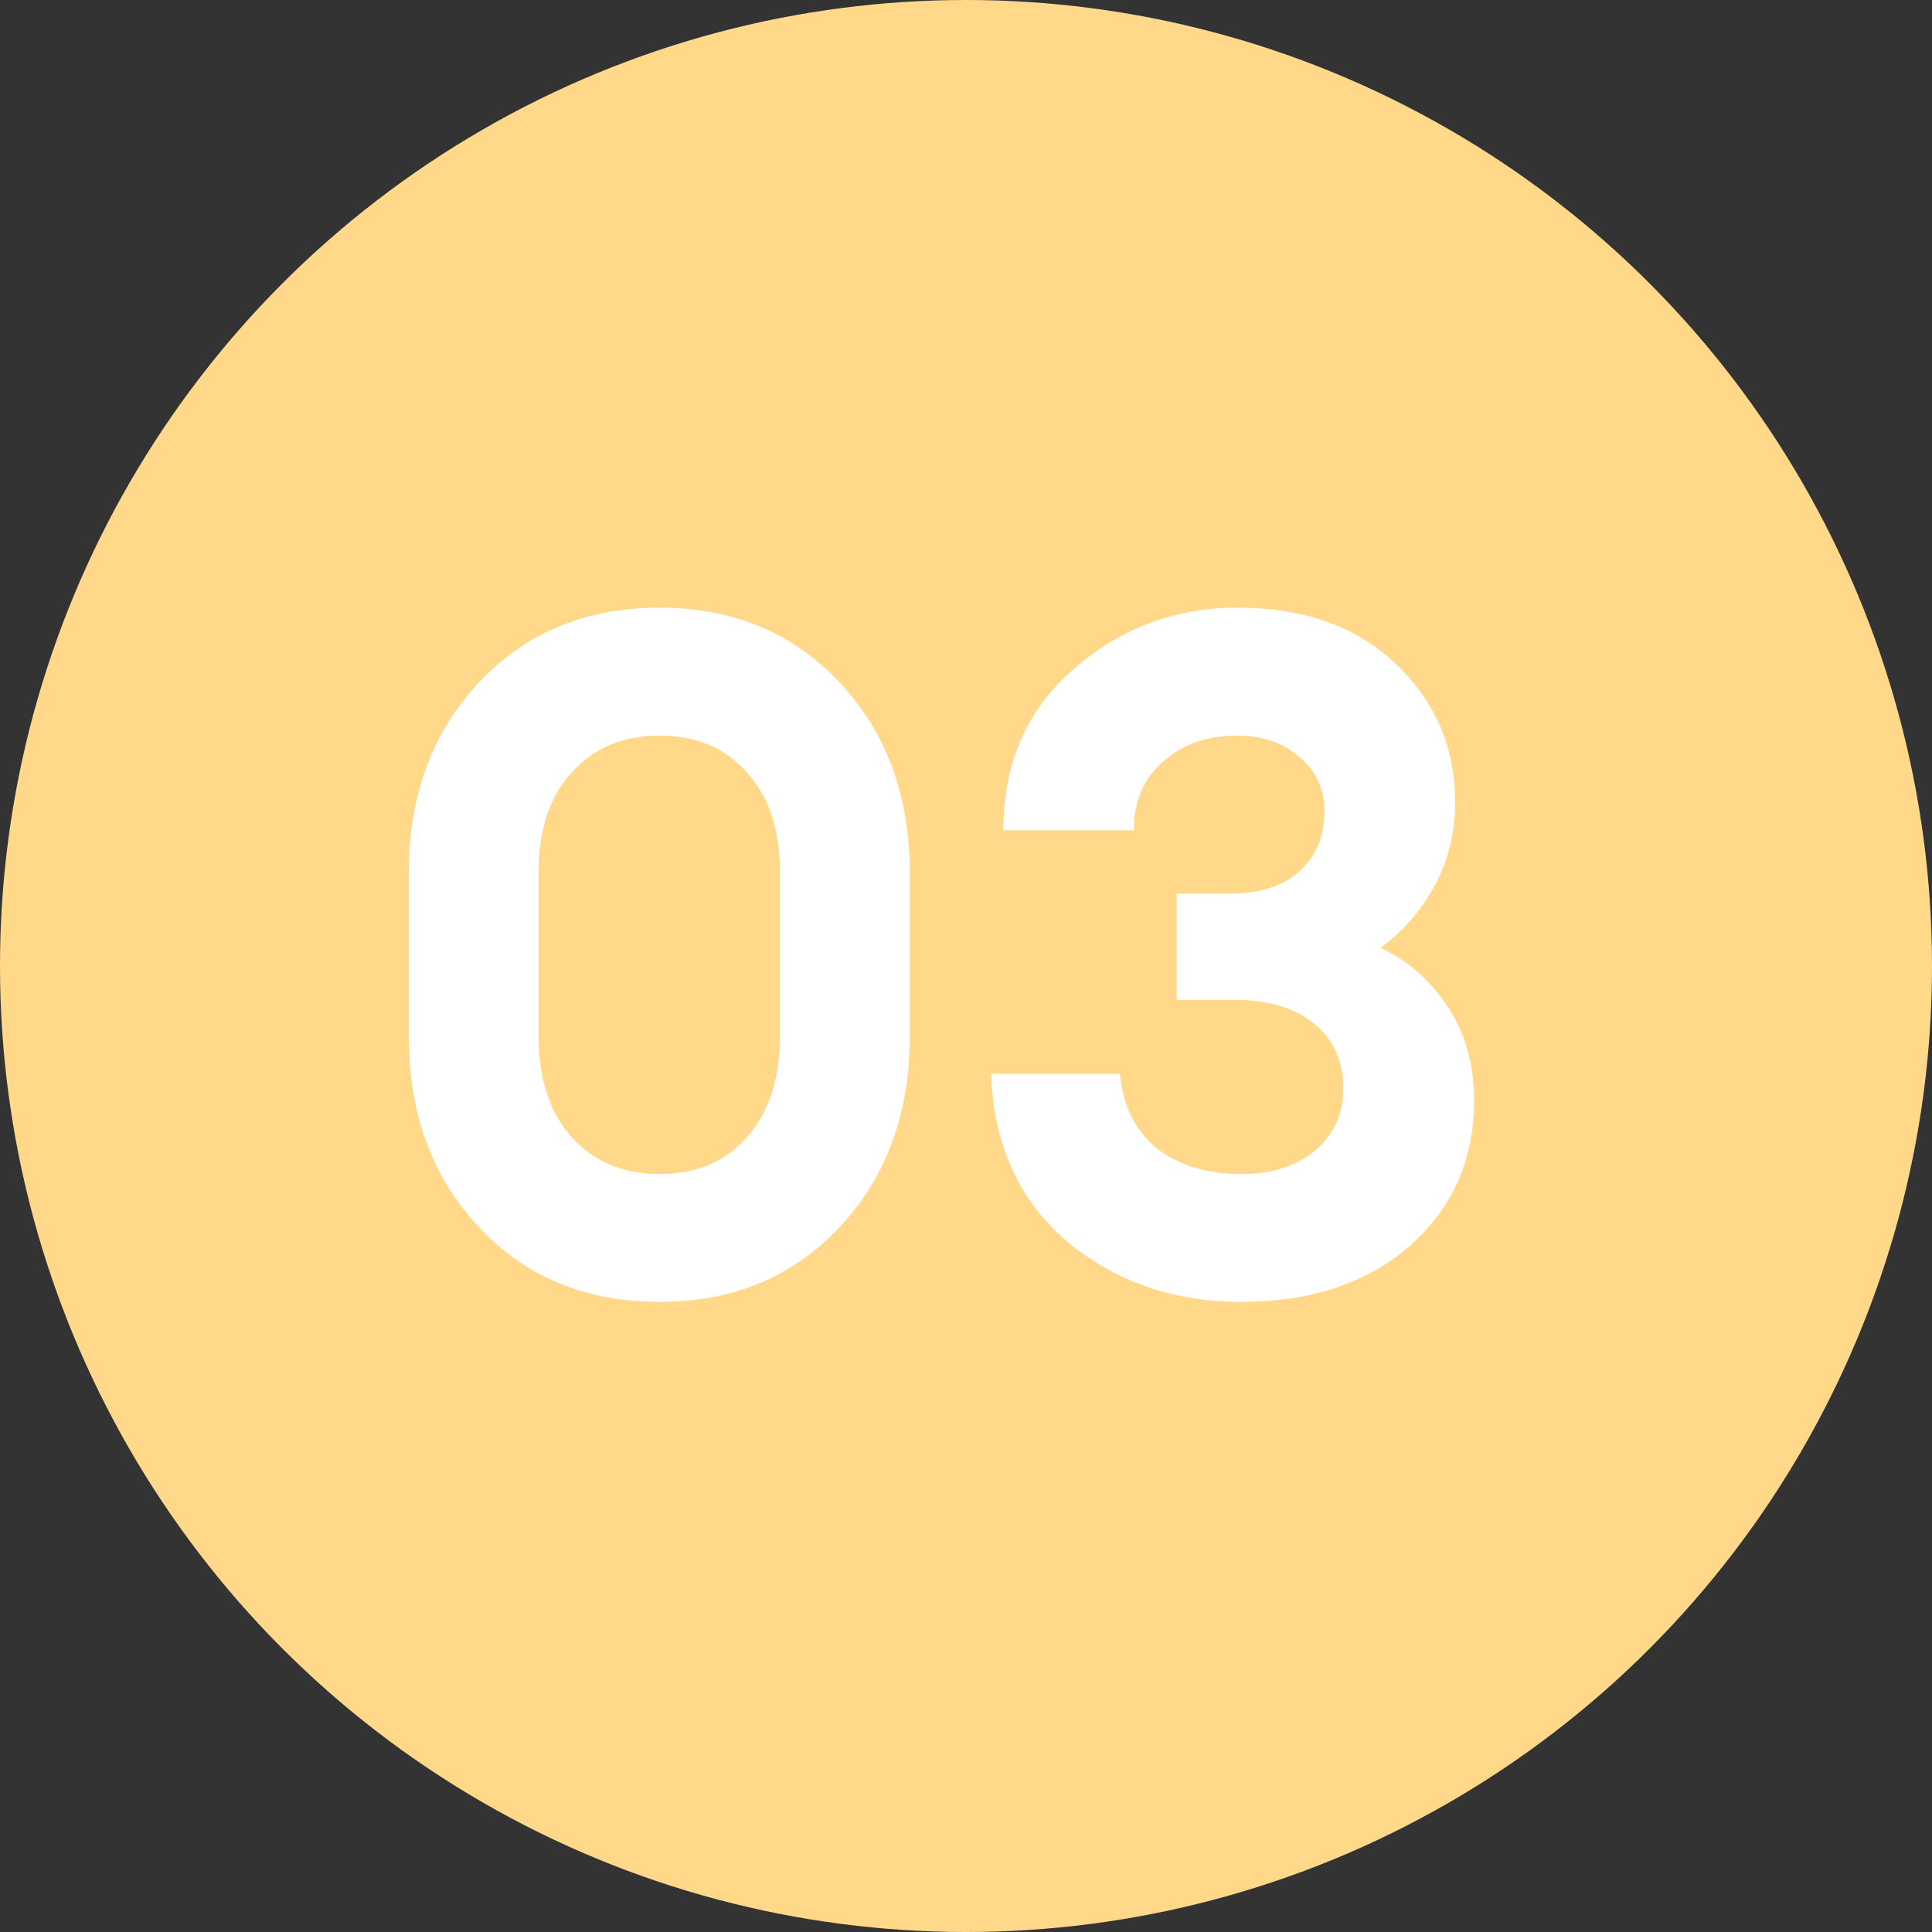
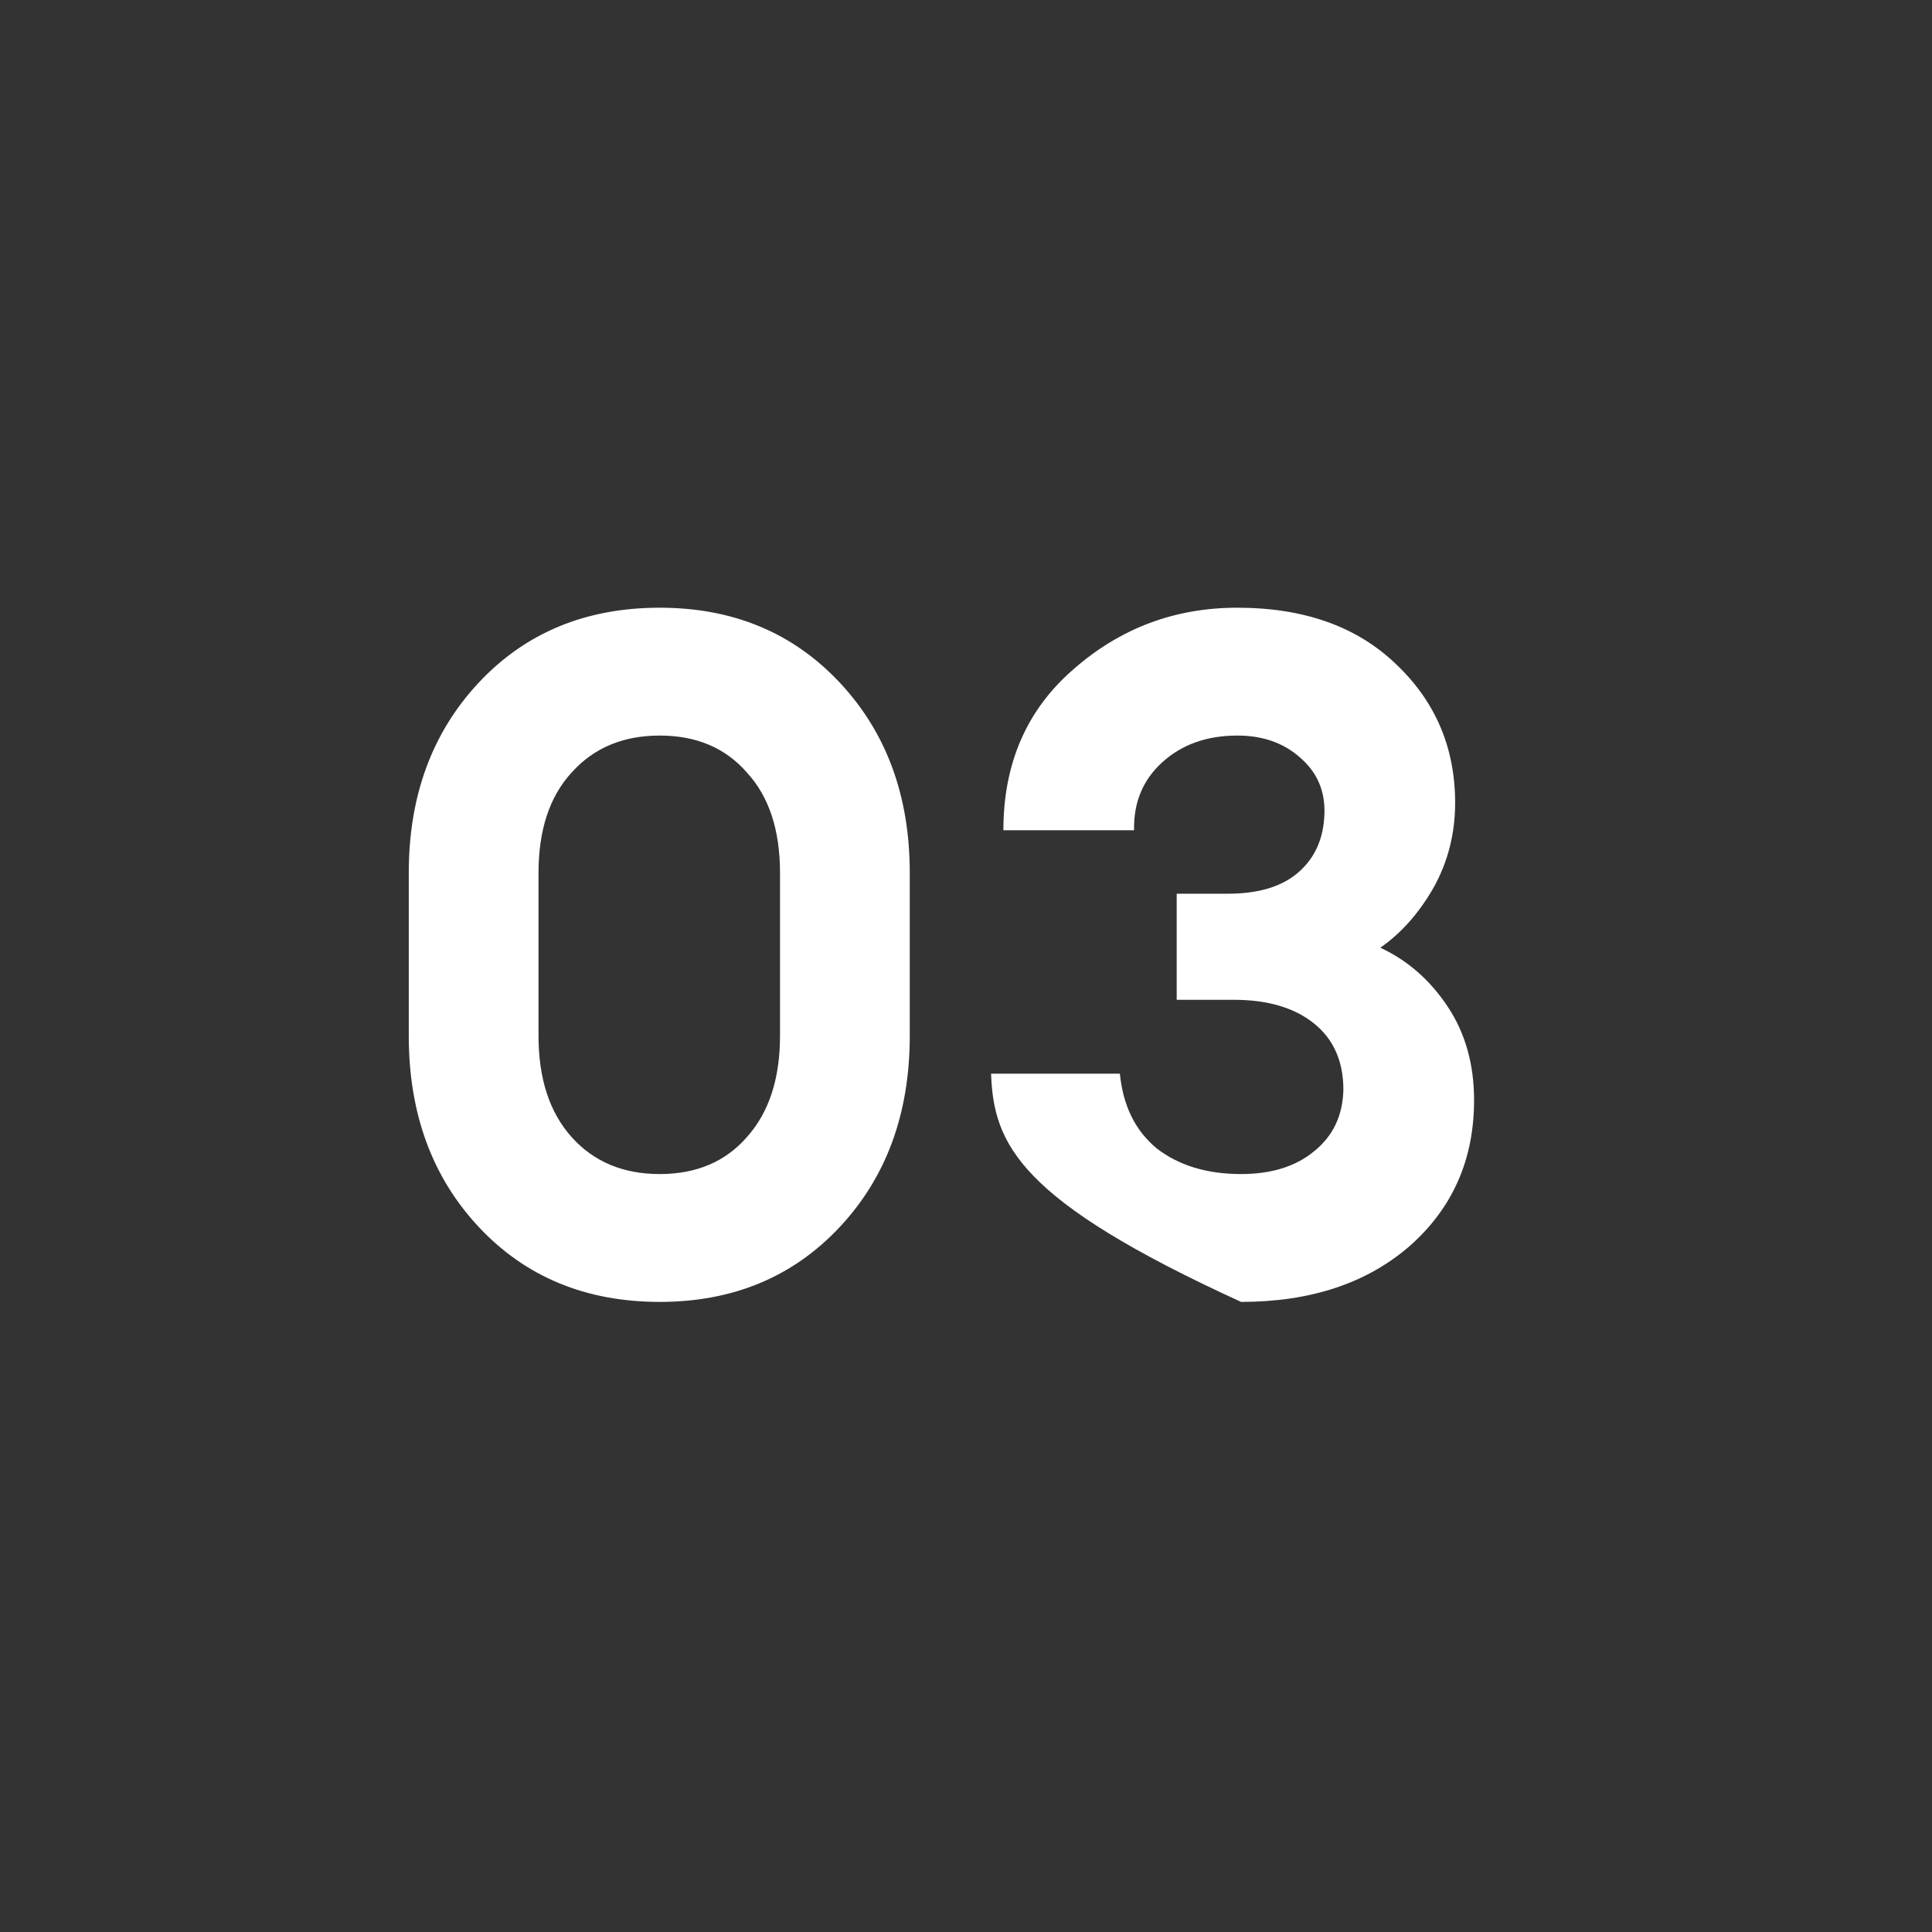
<svg xmlns="http://www.w3.org/2000/svg" width="102" height="102" viewBox="0 0 102 102" fill="none">
  <rect x="0" y="0" width="102" height="102" fill="#333333" stroke="none" />
-   <circle cx="51" cy="51" r="51" fill="#FFD88A" />
-   <path d="M34.831 68.734C30.931 68.734 27.748 67.417 25.281 64.784C22.815 62.151 21.581 58.784 21.581 54.684V46.084C21.581 42.017 22.815 38.667 25.281 36.034C27.748 33.401 30.931 32.084 34.831 32.084C38.698 32.084 41.865 33.401 44.331 36.034C46.798 38.667 48.031 42.017 48.031 46.084V54.684C48.031 58.784 46.798 62.151 44.331 64.784C41.865 67.417 38.698 68.734 34.831 68.734ZM30.181 60.034C31.348 61.334 32.898 61.984 34.831 61.984C36.765 61.984 38.298 61.334 39.431 60.034C40.598 58.734 41.181 56.951 41.181 54.684V46.084C41.181 43.817 40.598 42.051 39.431 40.784C38.298 39.484 36.765 38.834 34.831 38.834C32.898 38.834 31.348 39.484 30.181 40.784C29.015 42.051 28.431 43.817 28.431 46.084V54.684C28.431 56.951 29.015 58.734 30.181 60.034ZM65.524 68.734C61.958 68.734 58.891 67.667 56.324 65.534C53.791 63.367 52.458 60.417 52.324 56.684H59.124C59.291 58.384 59.941 59.701 61.074 60.634C62.241 61.534 63.724 61.984 65.524 61.984C67.124 61.984 68.408 61.584 69.374 60.784C70.374 59.984 70.891 58.901 70.924 57.534C70.924 56.034 70.408 54.867 69.374 54.034C68.341 53.201 66.924 52.784 65.124 52.784H62.124V47.184H64.824C66.458 47.184 67.708 46.801 68.574 46.034C69.441 45.267 69.891 44.234 69.924 42.934C69.958 41.734 69.524 40.751 68.624 39.984C67.758 39.217 66.658 38.834 65.324 38.834C63.724 38.834 62.408 39.301 61.374 40.234C60.341 41.167 59.841 42.367 59.874 43.834H52.974C52.974 40.301 54.208 37.467 56.674 35.334C59.141 33.167 62.024 32.084 65.324 32.084C68.858 32.084 71.658 33.084 73.724 35.084C75.791 37.051 76.824 39.484 76.824 42.384C76.824 44.017 76.441 45.517 75.674 46.884C74.908 48.217 73.974 49.267 72.874 50.034C74.308 50.701 75.491 51.734 76.424 53.134C77.358 54.534 77.824 56.184 77.824 58.084C77.824 61.217 76.691 63.784 74.424 65.784C72.158 67.751 69.191 68.734 65.524 68.734Z" fill="white" />
+   <path d="M34.831 68.734C30.931 68.734 27.748 67.417 25.281 64.784C22.815 62.151 21.581 58.784 21.581 54.684V46.084C21.581 42.017 22.815 38.667 25.281 36.034C27.748 33.401 30.931 32.084 34.831 32.084C38.698 32.084 41.865 33.401 44.331 36.034C46.798 38.667 48.031 42.017 48.031 46.084V54.684C48.031 58.784 46.798 62.151 44.331 64.784C41.865 67.417 38.698 68.734 34.831 68.734ZM30.181 60.034C31.348 61.334 32.898 61.984 34.831 61.984C36.765 61.984 38.298 61.334 39.431 60.034C40.598 58.734 41.181 56.951 41.181 54.684V46.084C41.181 43.817 40.598 42.051 39.431 40.784C38.298 39.484 36.765 38.834 34.831 38.834C32.898 38.834 31.348 39.484 30.181 40.784C29.015 42.051 28.431 43.817 28.431 46.084V54.684C28.431 56.951 29.015 58.734 30.181 60.034ZM65.524 68.734C53.791 63.367 52.458 60.417 52.324 56.684H59.124C59.291 58.384 59.941 59.701 61.074 60.634C62.241 61.534 63.724 61.984 65.524 61.984C67.124 61.984 68.408 61.584 69.374 60.784C70.374 59.984 70.891 58.901 70.924 57.534C70.924 56.034 70.408 54.867 69.374 54.034C68.341 53.201 66.924 52.784 65.124 52.784H62.124V47.184H64.824C66.458 47.184 67.708 46.801 68.574 46.034C69.441 45.267 69.891 44.234 69.924 42.934C69.958 41.734 69.524 40.751 68.624 39.984C67.758 39.217 66.658 38.834 65.324 38.834C63.724 38.834 62.408 39.301 61.374 40.234C60.341 41.167 59.841 42.367 59.874 43.834H52.974C52.974 40.301 54.208 37.467 56.674 35.334C59.141 33.167 62.024 32.084 65.324 32.084C68.858 32.084 71.658 33.084 73.724 35.084C75.791 37.051 76.824 39.484 76.824 42.384C76.824 44.017 76.441 45.517 75.674 46.884C74.908 48.217 73.974 49.267 72.874 50.034C74.308 50.701 75.491 51.734 76.424 53.134C77.358 54.534 77.824 56.184 77.824 58.084C77.824 61.217 76.691 63.784 74.424 65.784C72.158 67.751 69.191 68.734 65.524 68.734Z" fill="white" />
</svg>